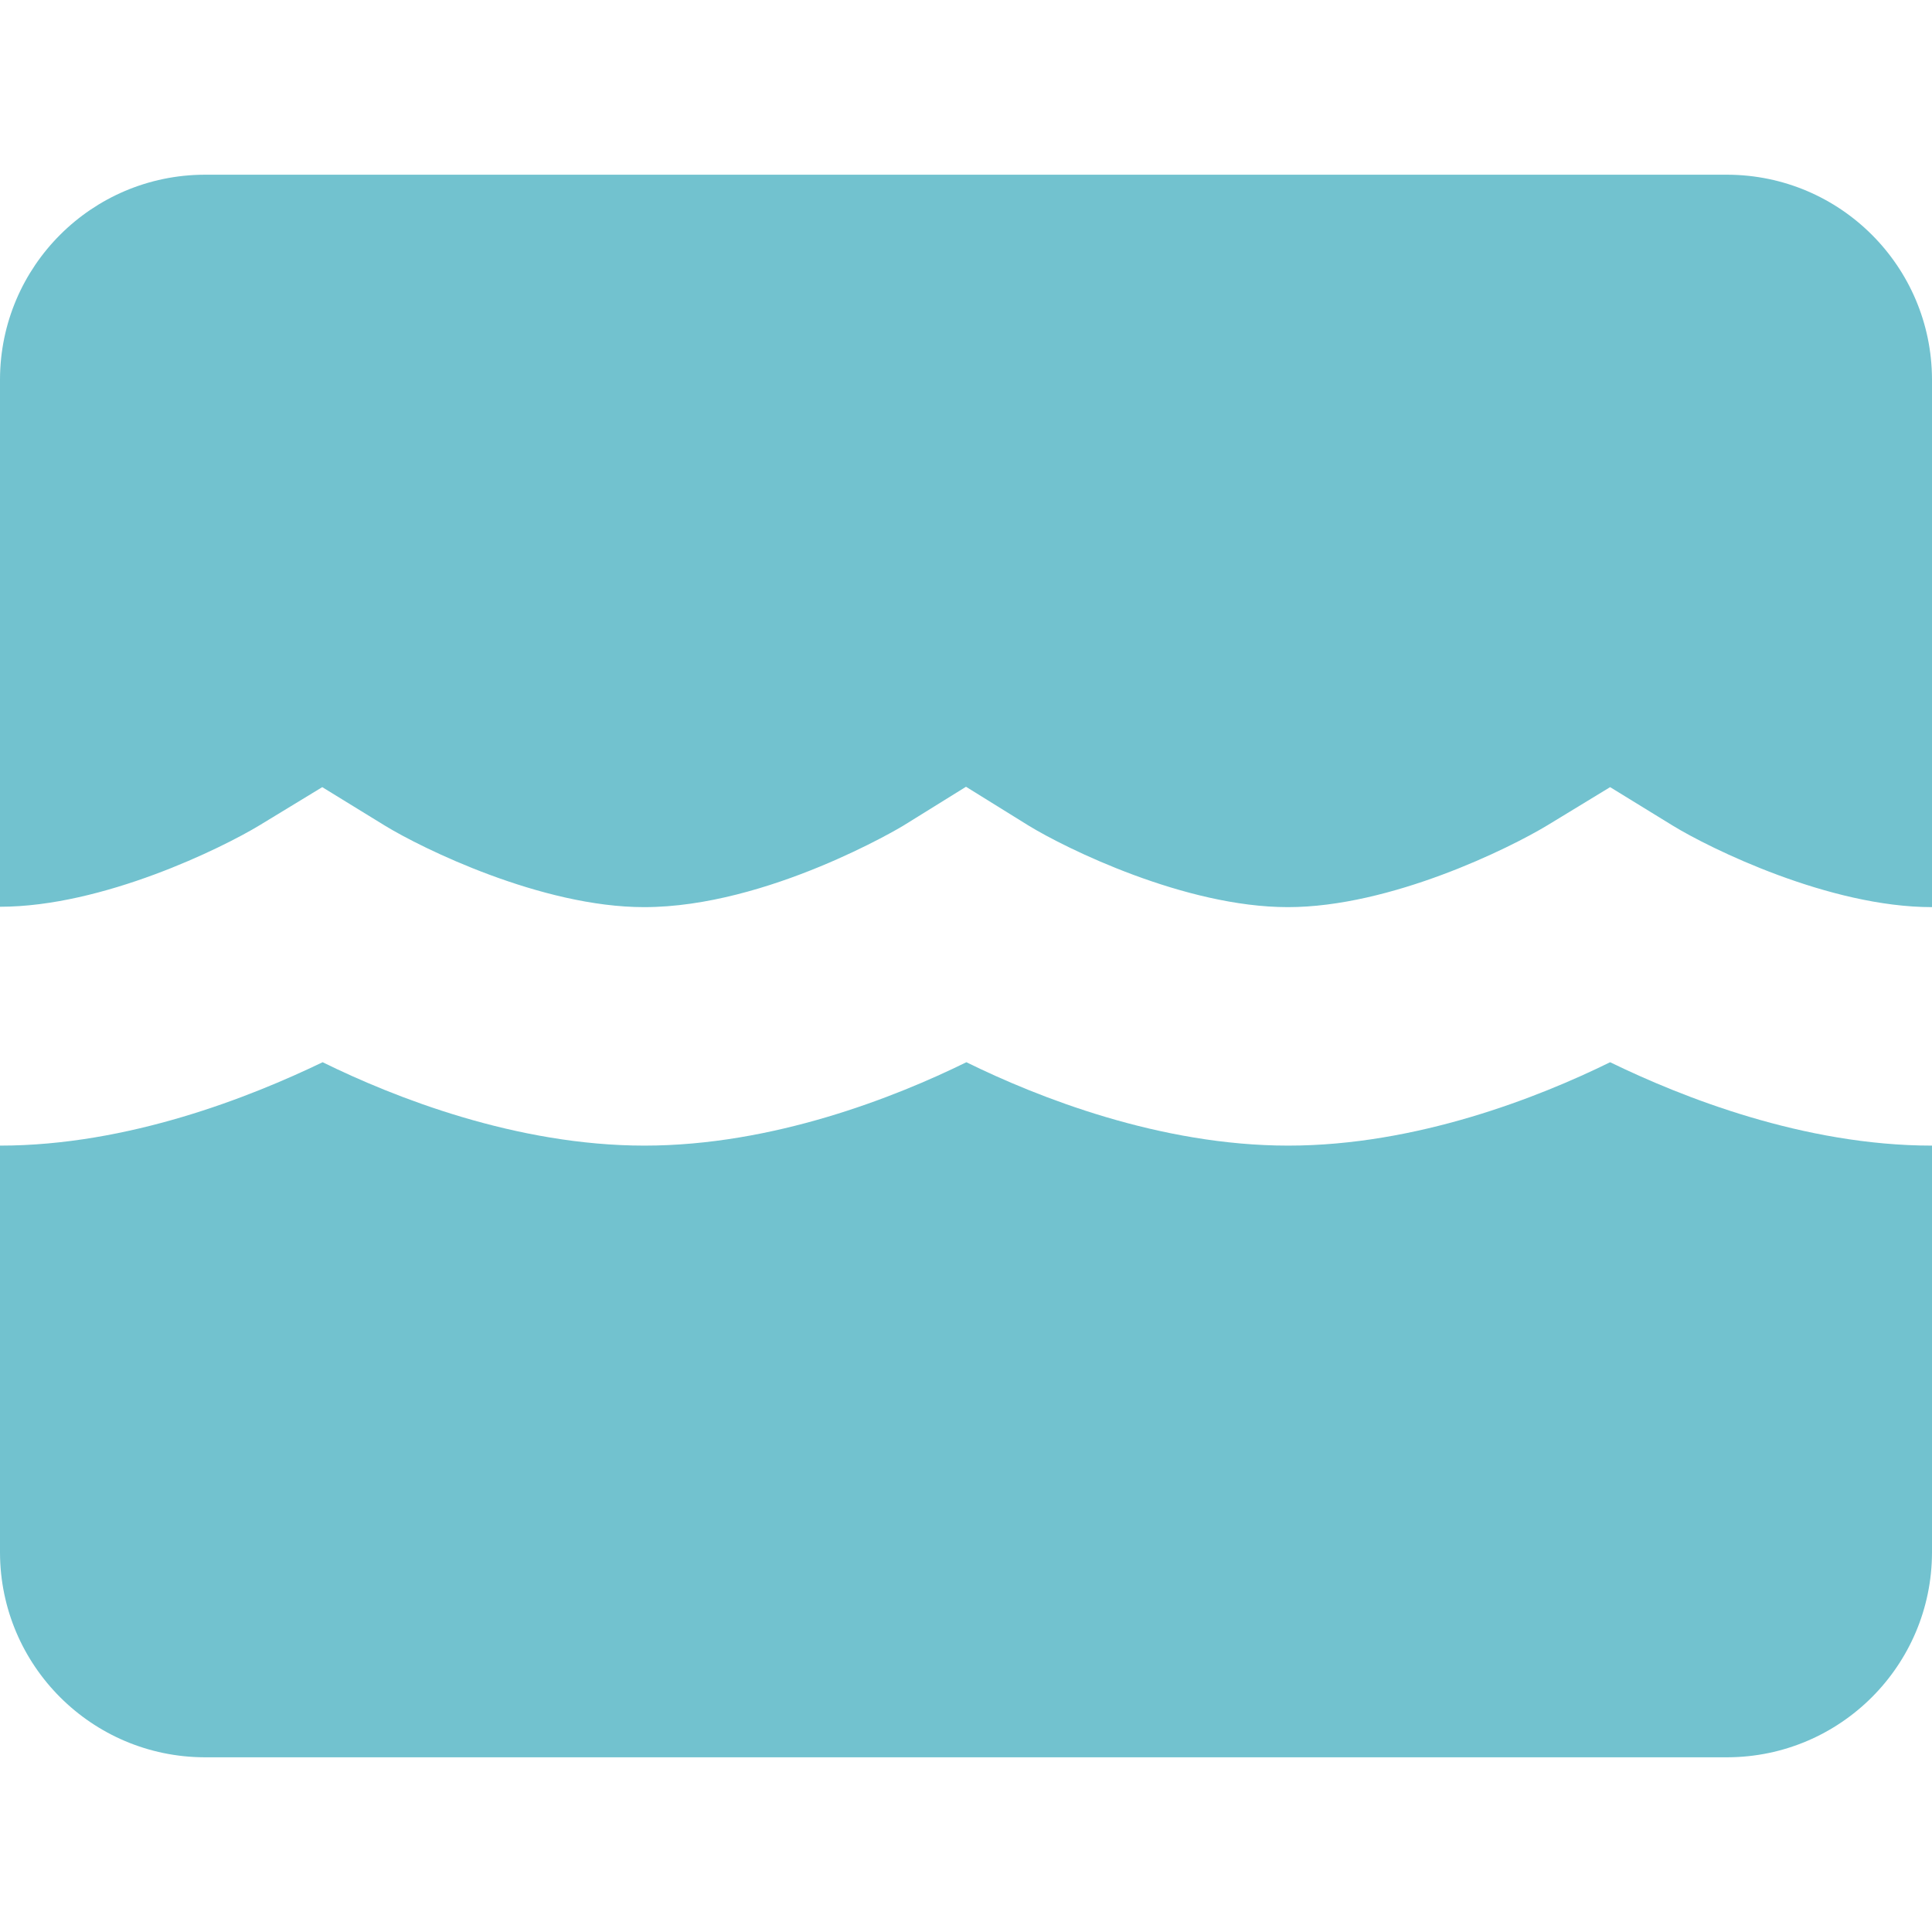
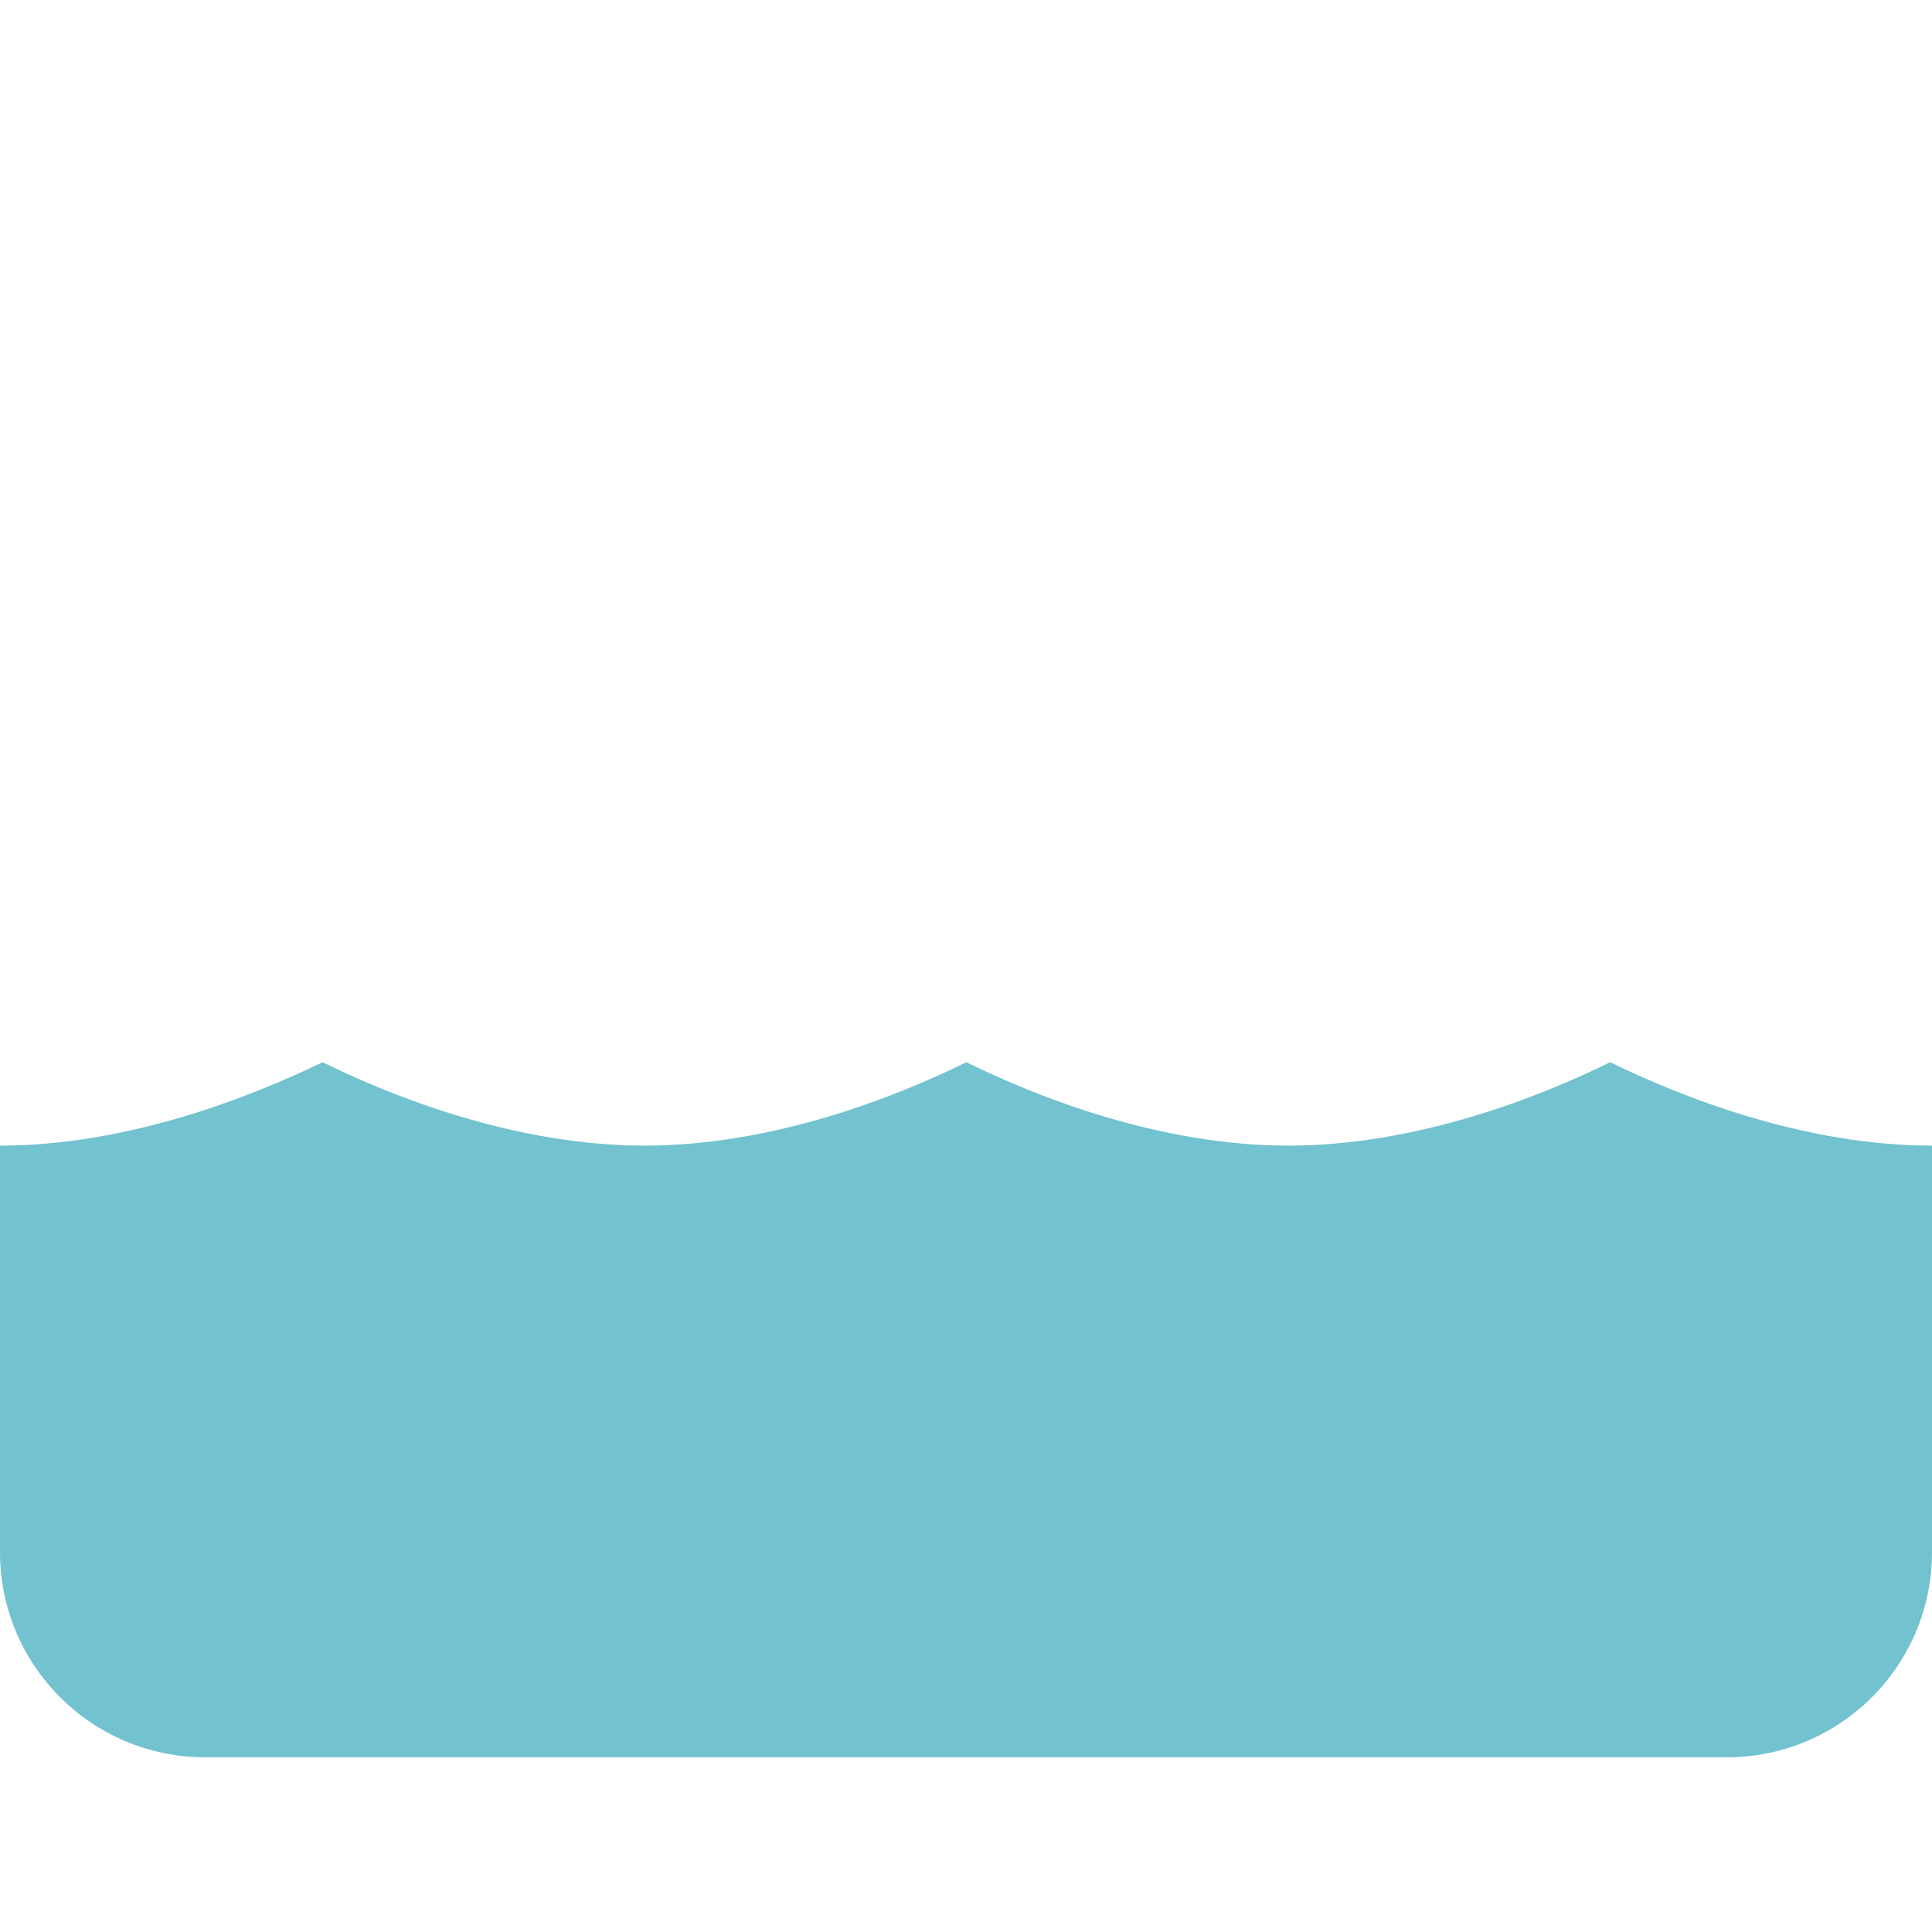
<svg xmlns="http://www.w3.org/2000/svg" version="1.1" id="Layer_1" x="0px" y="0px" viewBox="0 0 512 512" style="enable-background:new 0 0 512 512;" xml:space="preserve">
  <style type="text/css">
	.st0{fill:#72C2CF;}
</style>
  <g>
    <path class="st0" d="M426.7,281.5c-18.9,9.3-51.3,22.1-85.3,22.1s-66.4-12.8-85.3-22.1c-18.9,9.3-51.3,22.1-85.3,22.1   c-34,0-66.4-12.8-85.3-22.1C66.4,290.7,34,303.6,0,303.6v107.9c0.1,29.9,24.3,54.1,54.2,54.2h403.6c29.9-0.1,54.1-24.3,54.2-54.2   V303.6C478,303.6,445.6,290.7,426.7,281.5z" />
-     <path class="st0" d="M68.8,218.7l16.6-10.1l16.6,10.2c9.8,6,41.5,21.6,68.7,21.6c32.8,0,68.4-21.4,68.7-21.6l16.6-10.3l16.6,10.3   c9.8,6,41.4,21.6,68.7,21.6c27.3,0,58.9-15.7,68.8-21.7l16.6-10.1l16.6,10.2c9.8,6,41.4,21.6,68.7,21.6V100.5   c-0.1-29.9-24.3-54.1-54.2-54.2H54.2C24.3,46.4,0.1,70.6,0,100.5v139.8C27.3,240.3,58.9,224.7,68.8,218.7z" />
  </g>
</svg>